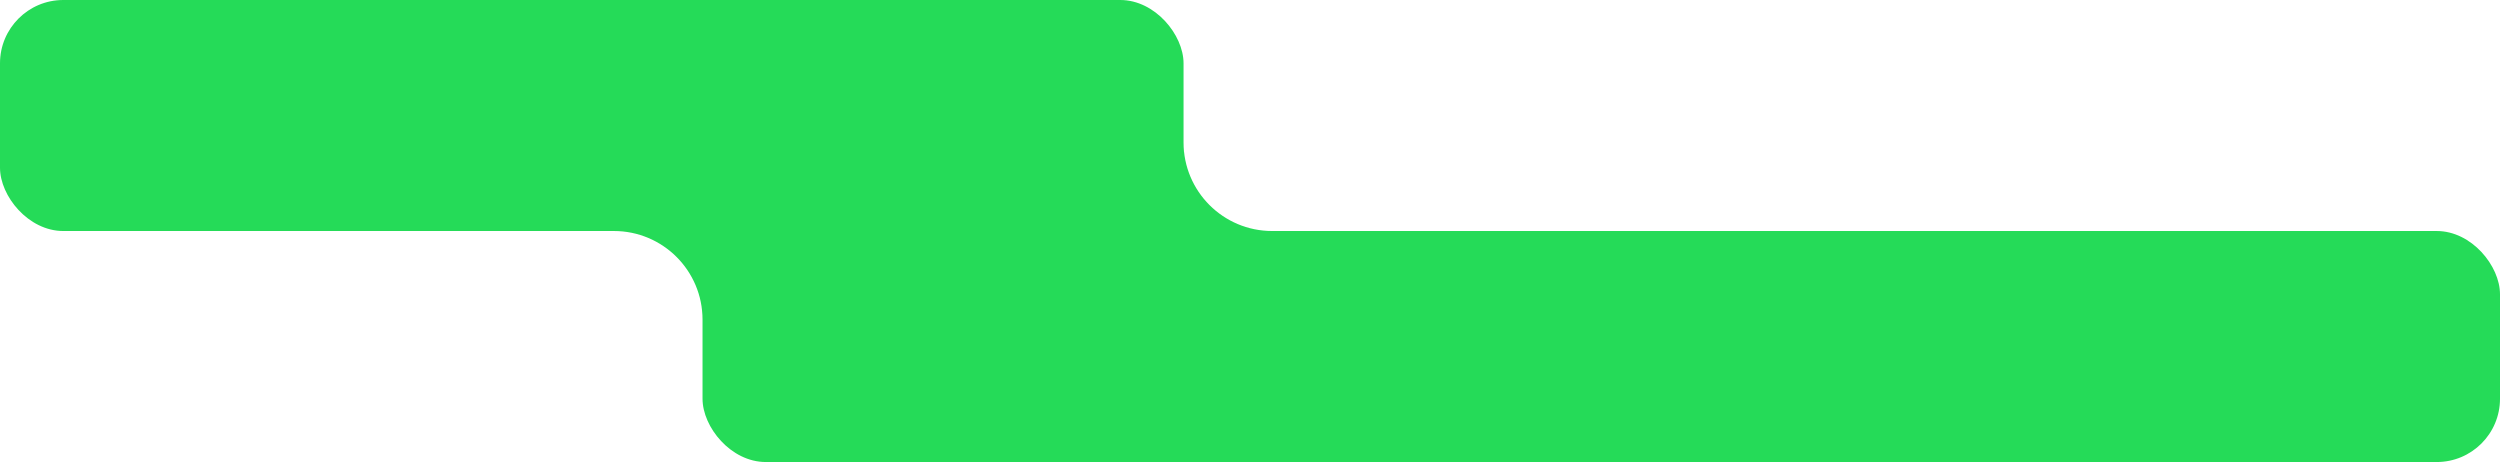
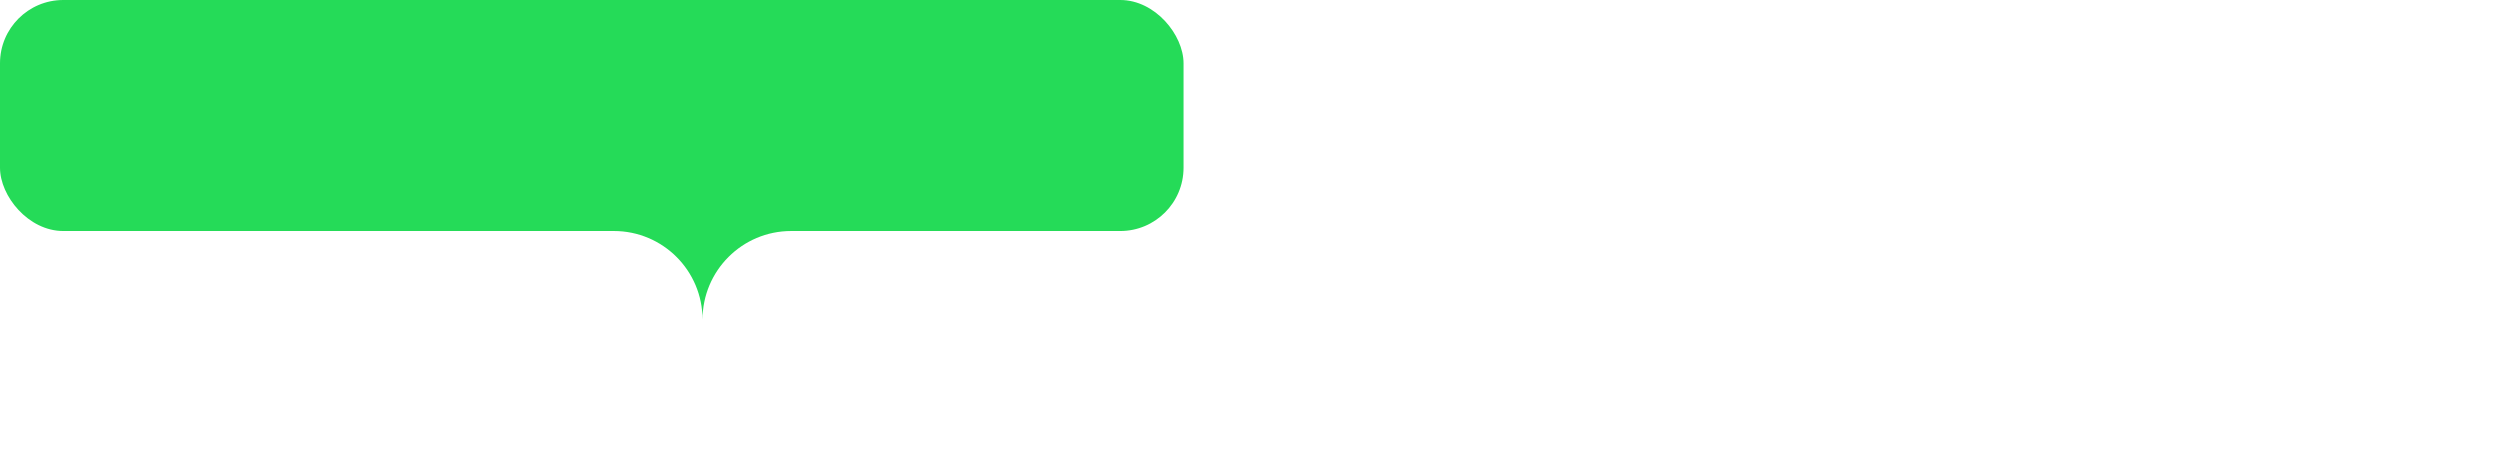
<svg xmlns="http://www.w3.org/2000/svg" width="790" height="146" viewBox="0 0 790 146" fill="none">
  <rect width="374" height="73" rx="20" fill="#25DB58" />
-   <rect x="222" y="73" width="568" height="73" rx="20" fill="#25DB58" />
  <g clip-path="url(#clip0_538_691)">
    <path d="M250 73C234.538 73 222 85.538 222 101C222 85.538 209.462 73 194 73C209.462 73 222 60.462 222 45C222 60.462 234.538 73 250 73Z" fill="#25DB58" />
  </g>
  <g clip-path="url(#clip1_538_691)">
-     <path d="M402 73C386.538 73 374 85.538 374 101C374 85.538 361.462 73 346 73C361.462 73 374 60.462 374 45C374 60.462 386.538 73 402 73Z" fill="#25DB58" />
-   </g>
+     </g>
  <defs>
    <clipPath id="clip0_538_691">
      <rect width="56" height="56" fill="white" transform="translate(194 45)" />
    </clipPath>
    <clipPath id="clip1_538_691">
-       <rect width="56" height="56" fill="white" transform="translate(346 45)" />
-     </clipPath>
+       </clipPath>
  </defs>
</svg>